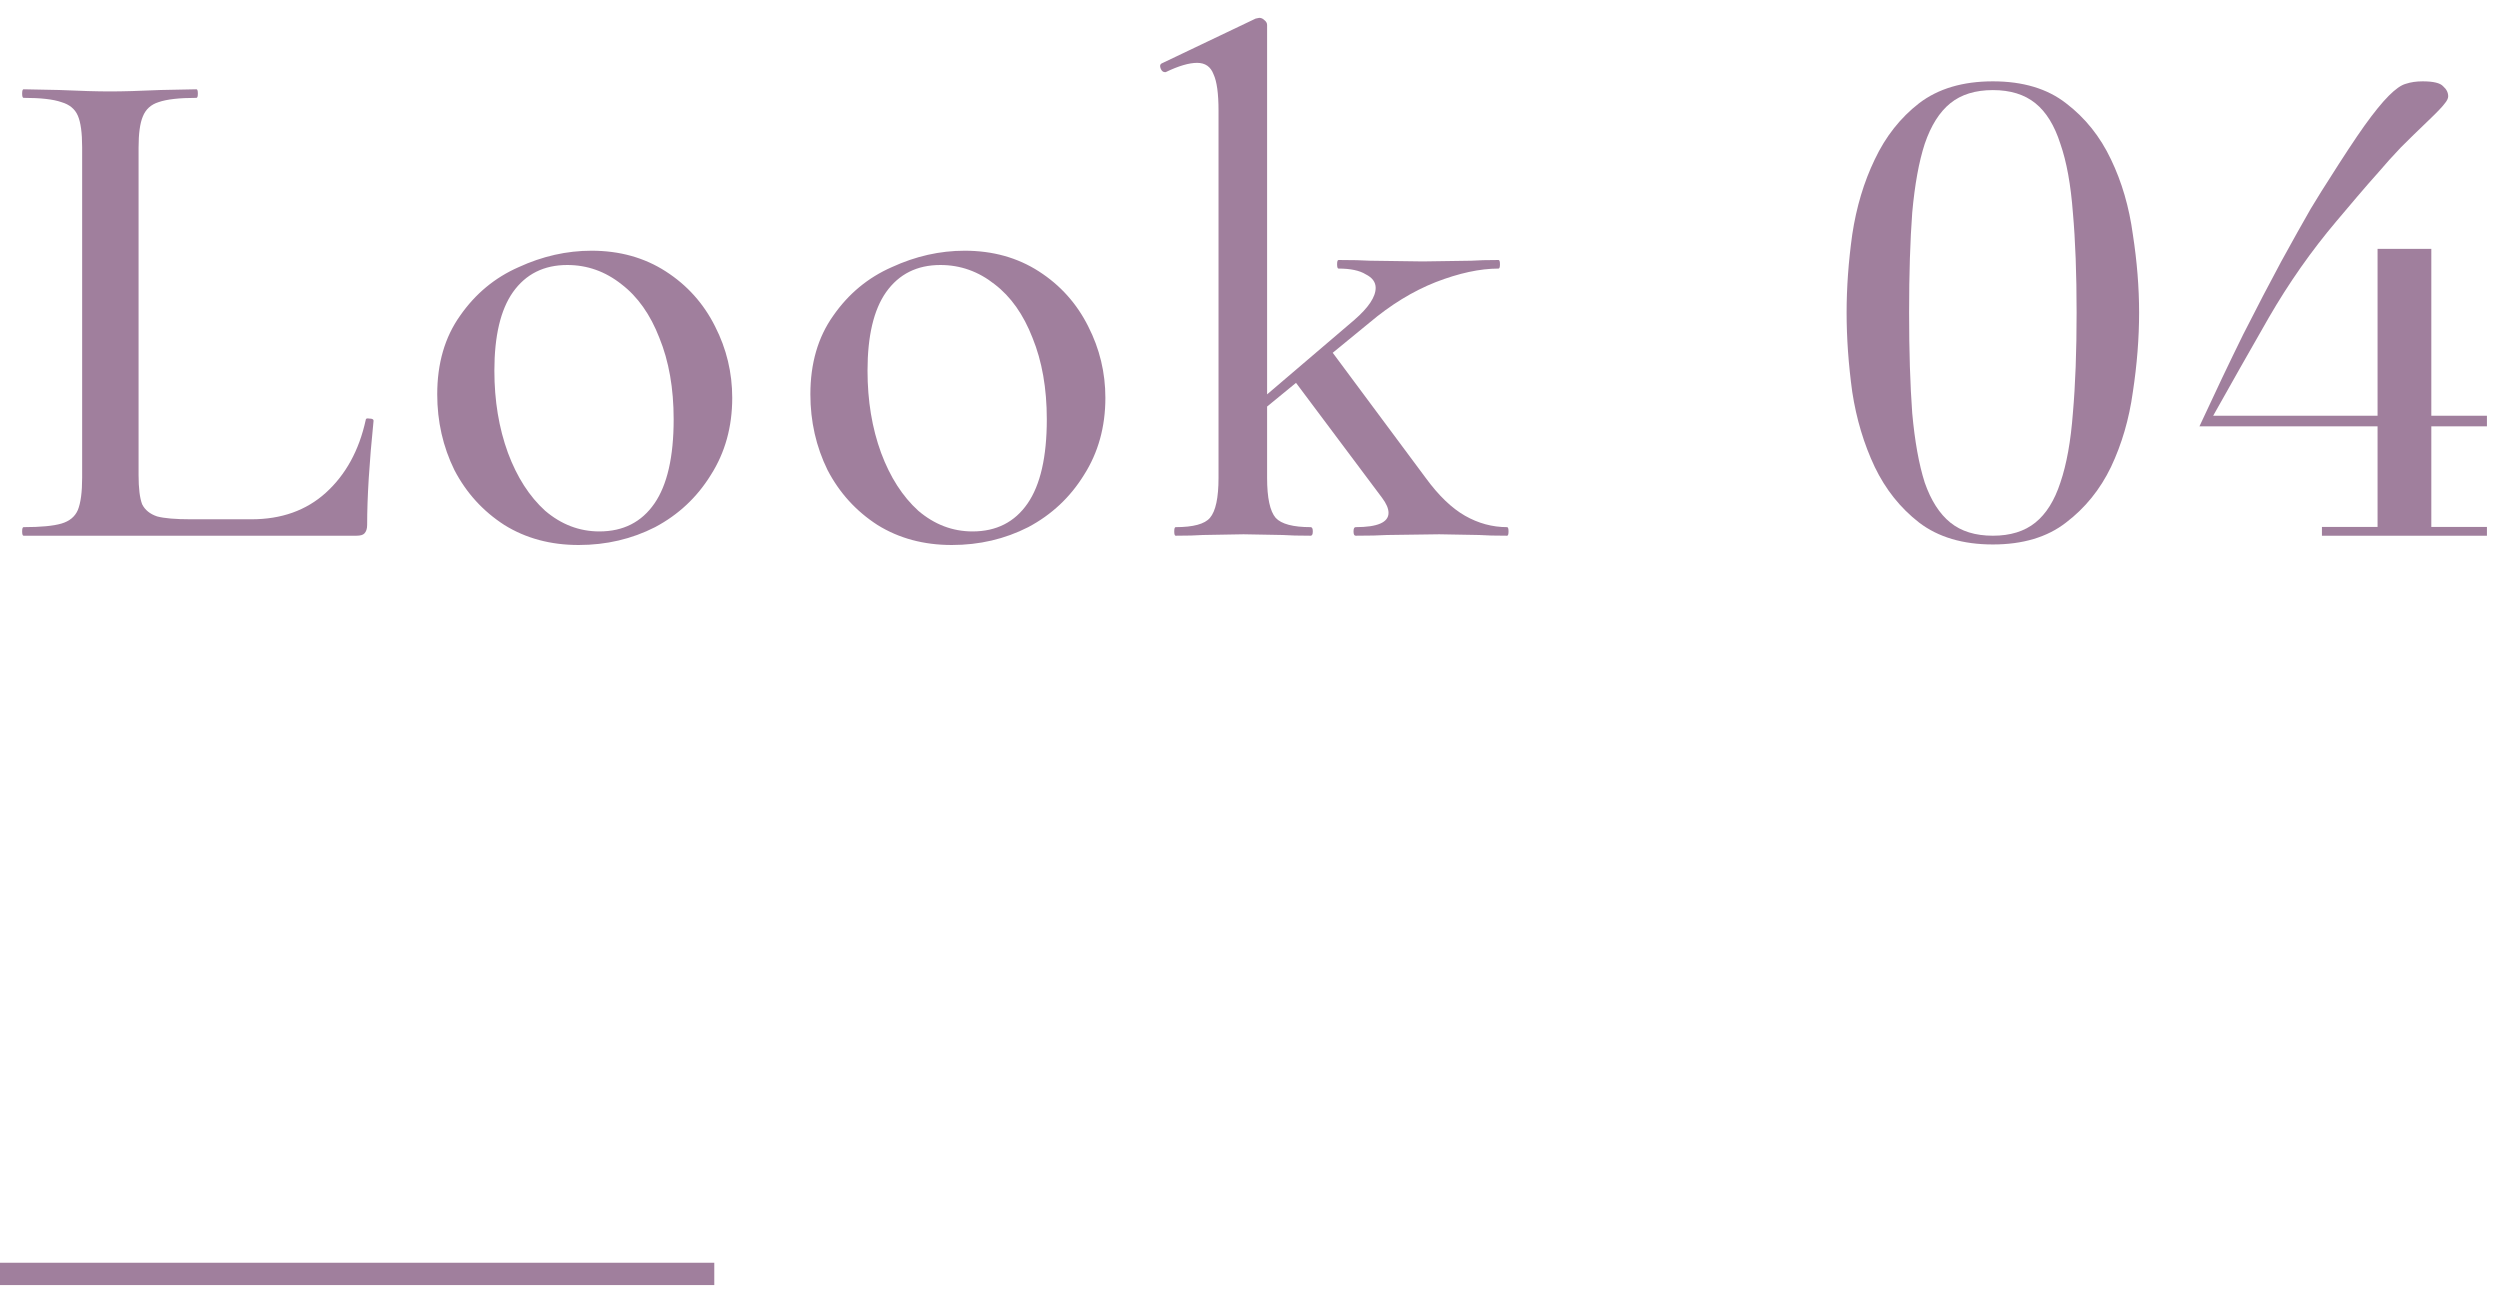
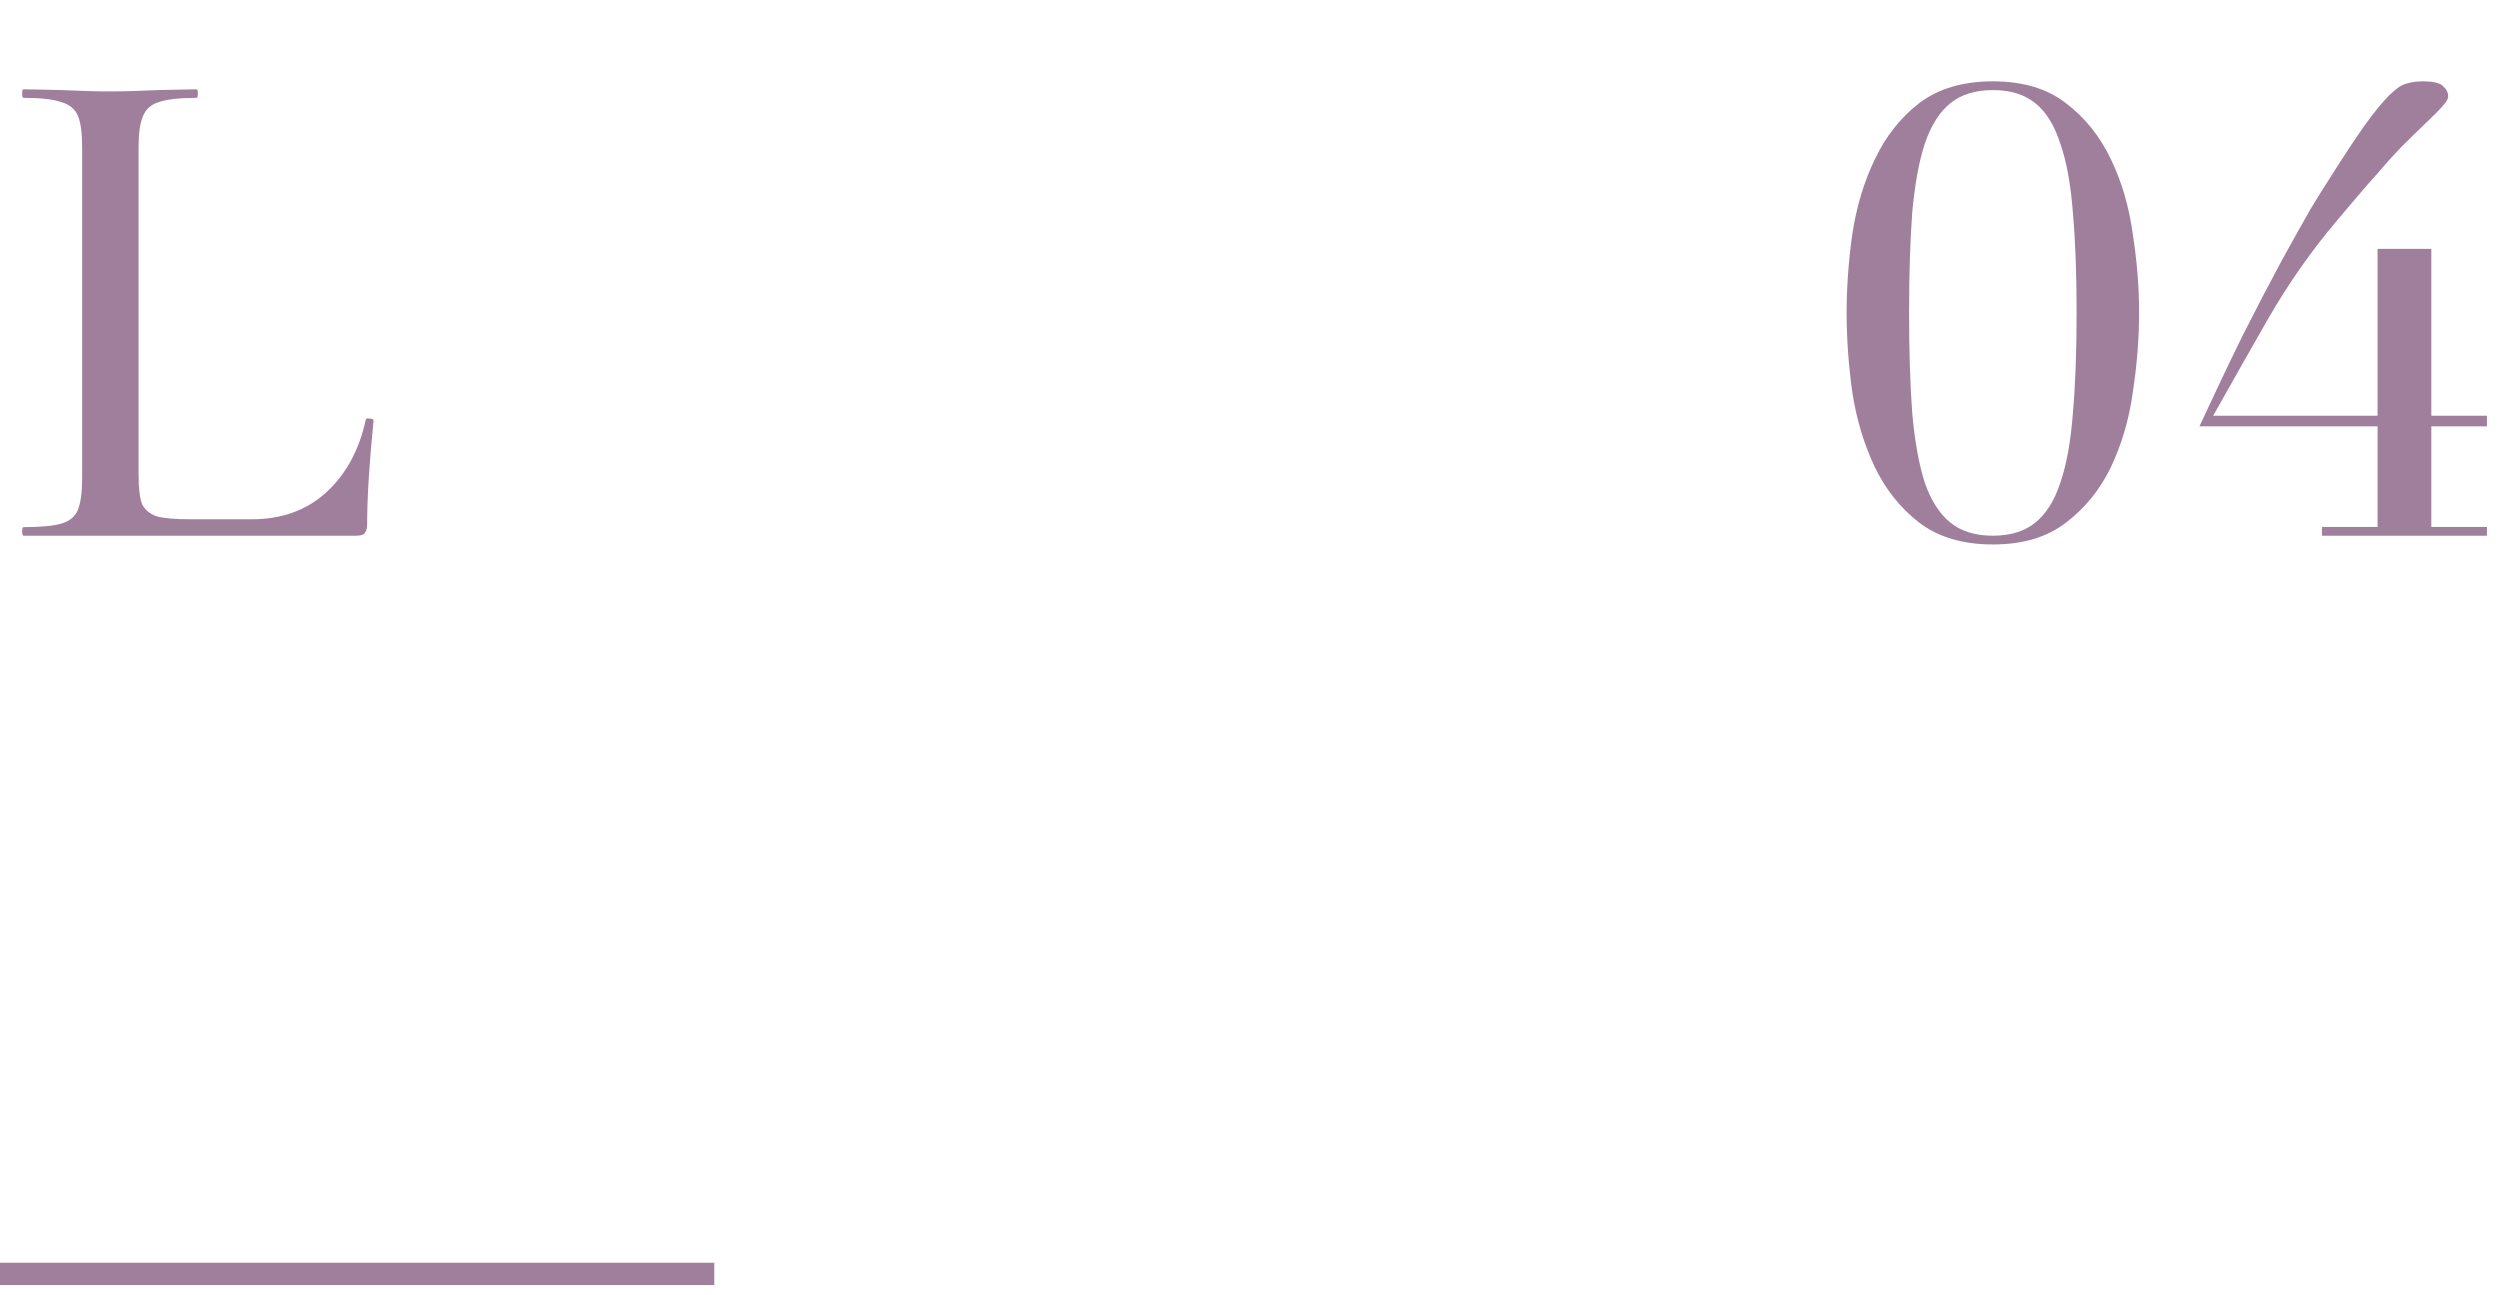
<svg xmlns="http://www.w3.org/2000/svg" width="112" height="58" viewBox="0 0 112 58" fill="none">
  <path fill-rule="evenodd" clip-rule="evenodd" d="M32 57.571H0V56.571H32V57.571Z" fill="#A07F9D" />
-   <path d="M52.67 24C52.628 24 52.606 23.936 52.606 23.808C52.606 23.68 52.628 23.616 52.67 23.616C53.46 23.616 53.972 23.477 54.206 23.2C54.462 22.901 54.59 22.304 54.59 21.408V4.96C54.59 4.192 54.516 3.648 54.366 3.328C54.238 2.986 53.993 2.816 53.63 2.816C53.268 2.816 52.798 2.954 52.222 3.232H52.19C52.105 3.232 52.041 3.178 51.998 3.072C51.956 2.965 51.966 2.89 52.03 2.848L56.254 0.832L56.414 0.8C56.5 0.8 56.574 0.832 56.638 0.896C56.724 0.96 56.766 1.034 56.766 1.12V21.408C56.766 22.304 56.894 22.901 57.15 23.2C57.406 23.477 57.929 23.616 58.718 23.616C58.782 23.616 58.814 23.68 58.814 23.808C58.814 23.936 58.782 24 58.718 24C58.185 24 57.769 23.989 57.47 23.968L55.71 23.936L53.886 23.968C53.588 23.989 53.182 24 52.67 24ZM60.734 24C60.67 24 60.638 23.936 60.638 23.808C60.638 23.68 60.67 23.616 60.734 23.616C61.716 23.616 62.206 23.402 62.206 22.976C62.206 22.784 62.11 22.56 61.918 22.304L57.918 16.96L59.614 15.68L63.87 21.408C64.446 22.197 65.033 22.762 65.63 23.104C66.228 23.445 66.857 23.616 67.518 23.616C67.561 23.616 67.582 23.68 67.582 23.808C67.582 23.936 67.561 24 67.518 24C66.985 24 66.569 23.989 66.27 23.968L64.478 23.936L62.142 23.968C61.801 23.989 61.332 24 60.734 24ZM55.87 18.432L60.67 14.336C61.31 13.781 61.63 13.301 61.63 12.896C61.63 12.64 61.481 12.437 61.182 12.288C60.905 12.117 60.5 12.032 59.966 12.032C59.924 12.032 59.902 11.968 59.902 11.84C59.902 11.712 59.924 11.648 59.966 11.648C60.564 11.648 61.033 11.659 61.374 11.68L63.742 11.712L65.918 11.68C66.217 11.659 66.622 11.648 67.134 11.648C67.177 11.648 67.198 11.712 67.198 11.84C67.198 11.968 67.177 12.032 67.134 12.032C66.302 12.032 65.364 12.235 64.318 12.64C63.294 13.045 62.302 13.653 61.342 14.464L56.03 18.816L55.87 18.432Z" fill="#A07F9D" />
-   <path d="M42.641 24.416C41.382 24.416 40.273 24.117 39.313 23.52C38.353 22.901 37.606 22.08 37.073 21.056C36.561 20.011 36.305 18.88 36.305 17.664C36.305 16.277 36.646 15.104 37.329 14.144C38.011 13.162 38.886 12.437 39.953 11.968C41.019 11.477 42.107 11.232 43.217 11.232C44.475 11.232 45.585 11.541 46.545 12.16C47.505 12.778 48.241 13.6 48.753 14.624C49.265 15.627 49.521 16.693 49.521 17.824C49.521 19.125 49.201 20.277 48.561 21.28C47.942 22.282 47.11 23.061 46.065 23.616C45.019 24.149 43.878 24.416 42.641 24.416ZM43.569 23.808C44.635 23.808 45.457 23.392 46.033 22.56C46.609 21.728 46.897 20.469 46.897 18.784C46.897 17.397 46.683 16.181 46.257 15.136C45.851 14.091 45.286 13.29 44.561 12.736C43.835 12.16 43.025 11.872 42.129 11.872C41.083 11.872 40.273 12.277 39.697 13.088C39.142 13.877 38.865 15.05 38.865 16.608C38.865 17.952 39.067 19.178 39.473 20.288C39.878 21.376 40.433 22.24 41.137 22.88C41.862 23.498 42.673 23.808 43.569 23.808Z" fill="#A07F9D" />
-   <path d="M25.924 24.416C24.665 24.416 23.556 24.117 22.596 23.52C21.636 22.901 20.889 22.08 20.356 21.056C19.844 20.011 19.588 18.88 19.588 17.664C19.588 16.277 19.929 15.104 20.612 14.144C21.295 13.162 22.169 12.437 23.236 11.968C24.303 11.477 25.391 11.232 26.5 11.232C27.759 11.232 28.868 11.541 29.828 12.16C30.788 12.778 31.524 13.6 32.036 14.624C32.548 15.627 32.804 16.693 32.804 17.824C32.804 19.125 32.484 20.277 31.844 21.28C31.225 22.282 30.393 23.061 29.348 23.616C28.303 24.149 27.161 24.416 25.924 24.416ZM26.852 23.808C27.919 23.808 28.74 23.392 29.316 22.56C29.892 21.728 30.18 20.469 30.18 18.784C30.18 17.397 29.967 16.181 29.54 15.136C29.135 14.091 28.569 13.29 27.844 12.736C27.119 12.16 26.308 11.872 25.412 11.872C24.367 11.872 23.556 12.277 22.98 13.088C22.425 13.877 22.148 15.05 22.148 16.608C22.148 17.952 22.351 19.178 22.756 20.288C23.161 21.376 23.716 22.24 24.42 22.88C25.145 23.498 25.956 23.808 26.852 23.808Z" fill="#A07F9D" />
  <path d="M6.208 21.28C6.208 21.877 6.262 22.314 6.368 22.592C6.496 22.848 6.72 23.029 7.04 23.136C7.36 23.221 7.862 23.264 8.544 23.264H11.264C12.608 23.264 13.717 22.869 14.592 22.08C15.488 21.269 16.085 20.181 16.384 18.816C16.384 18.752 16.438 18.73 16.544 18.752C16.672 18.752 16.736 18.784 16.736 18.848C16.544 20.725 16.448 22.282 16.448 23.52C16.448 23.691 16.405 23.819 16.32 23.904C16.256 23.968 16.139 24 15.968 24H1.056C1.014 24 0.992 23.936 0.992 23.808C0.992 23.68 1.014 23.616 1.056 23.616C1.824 23.616 2.39 23.562 2.752 23.456C3.115 23.349 3.36 23.146 3.488 22.848C3.616 22.528 3.68 22.048 3.68 21.408V6.592C3.68 5.952 3.616 5.482 3.488 5.184C3.36 4.885 3.115 4.682 2.752 4.576C2.39 4.448 1.824 4.384 1.056 4.384C1.014 4.384 0.992 4.32 0.992 4.192C0.992 4.064 1.014 4 1.056 4L2.656 4.032C3.595 4.074 4.352 4.096 4.928 4.096C5.504 4.096 6.262 4.074 7.2 4.032L8.8 4C8.843 4 8.864 4.064 8.864 4.192C8.864 4.32 8.843 4.384 8.8 4.384C8.032 4.384 7.467 4.448 7.104 4.576C6.763 4.682 6.528 4.896 6.4 5.216C6.272 5.514 6.208 5.984 6.208 6.624V21.28Z" fill="#A07F9D" />
  <path d="M104.023 23.608H106.515V19.1H98.535C99.226 17.607 99.879 16.235 100.495 14.984C101.13 13.733 101.699 12.641 102.203 11.708C102.726 10.756 103.164 9.972 103.519 9.356C103.892 8.74 104.154 8.32 104.303 8.096C104.975 7.032 105.516 6.21 105.927 5.632C106.356 5.034 106.72 4.586 107.019 4.288C107.318 3.989 107.57 3.812 107.775 3.756C107.999 3.681 108.251 3.644 108.531 3.644C109.016 3.644 109.324 3.718 109.455 3.868C109.604 3.998 109.679 4.148 109.679 4.316C109.679 4.409 109.623 4.521 109.511 4.652C109.418 4.782 109.166 5.044 108.755 5.436C108.326 5.846 107.924 6.238 107.551 6.612C107.196 6.985 106.86 7.358 106.543 7.732C106.226 8.086 105.908 8.45 105.591 8.824C105.292 9.178 104.984 9.542 104.667 9.916C103.547 11.241 102.539 12.678 101.643 14.228C100.766 15.758 99.935 17.224 99.151 18.624H106.515V11.148H108.923V18.624H111.415V19.1H108.923V23.608H111.415V24H104.023V23.608Z" fill="#A07F9D" />
  <path d="M85.528 14.004C85.528 15.74 85.575 17.242 85.668 18.512C85.781 19.762 85.967 20.799 86.228 21.62C86.508 22.422 86.891 23.02 87.376 23.412C87.862 23.804 88.496 24 89.281 24C90.064 24 90.699 23.804 91.184 23.412C91.67 23.02 92.043 22.422 92.305 21.62C92.585 20.799 92.771 19.762 92.865 18.512C92.977 17.242 93.032 15.74 93.032 14.004C93.032 12.268 92.977 10.774 92.865 9.524C92.771 8.273 92.585 7.246 92.305 6.444C92.043 5.622 91.67 5.016 91.184 4.624C90.699 4.232 90.064 4.036 89.281 4.036C88.496 4.036 87.862 4.232 87.376 4.624C86.891 5.016 86.508 5.622 86.228 6.444C85.967 7.246 85.781 8.273 85.668 9.524C85.575 10.774 85.528 12.268 85.528 14.004ZM82.728 14.004C82.728 12.884 82.812 11.717 82.981 10.504C83.167 9.272 83.503 8.152 83.989 7.144C84.474 6.117 85.136 5.277 85.977 4.624C86.835 3.97 87.936 3.644 89.281 3.644C90.624 3.644 91.716 3.97 92.556 4.624C93.415 5.277 94.087 6.117 94.573 7.144C95.058 8.152 95.385 9.272 95.552 10.504C95.739 11.717 95.832 12.884 95.832 14.004C95.832 15.143 95.739 16.328 95.552 17.56C95.385 18.773 95.058 19.893 94.573 20.92C94.087 21.928 93.415 22.759 92.556 23.412C91.716 24.065 90.624 24.392 89.281 24.392C87.936 24.392 86.835 24.065 85.977 23.412C85.136 22.759 84.474 21.928 83.989 20.92C83.503 19.893 83.167 18.773 82.981 17.56C82.812 16.328 82.728 15.143 82.728 14.004Z" fill="#A07F9D" />
</svg>